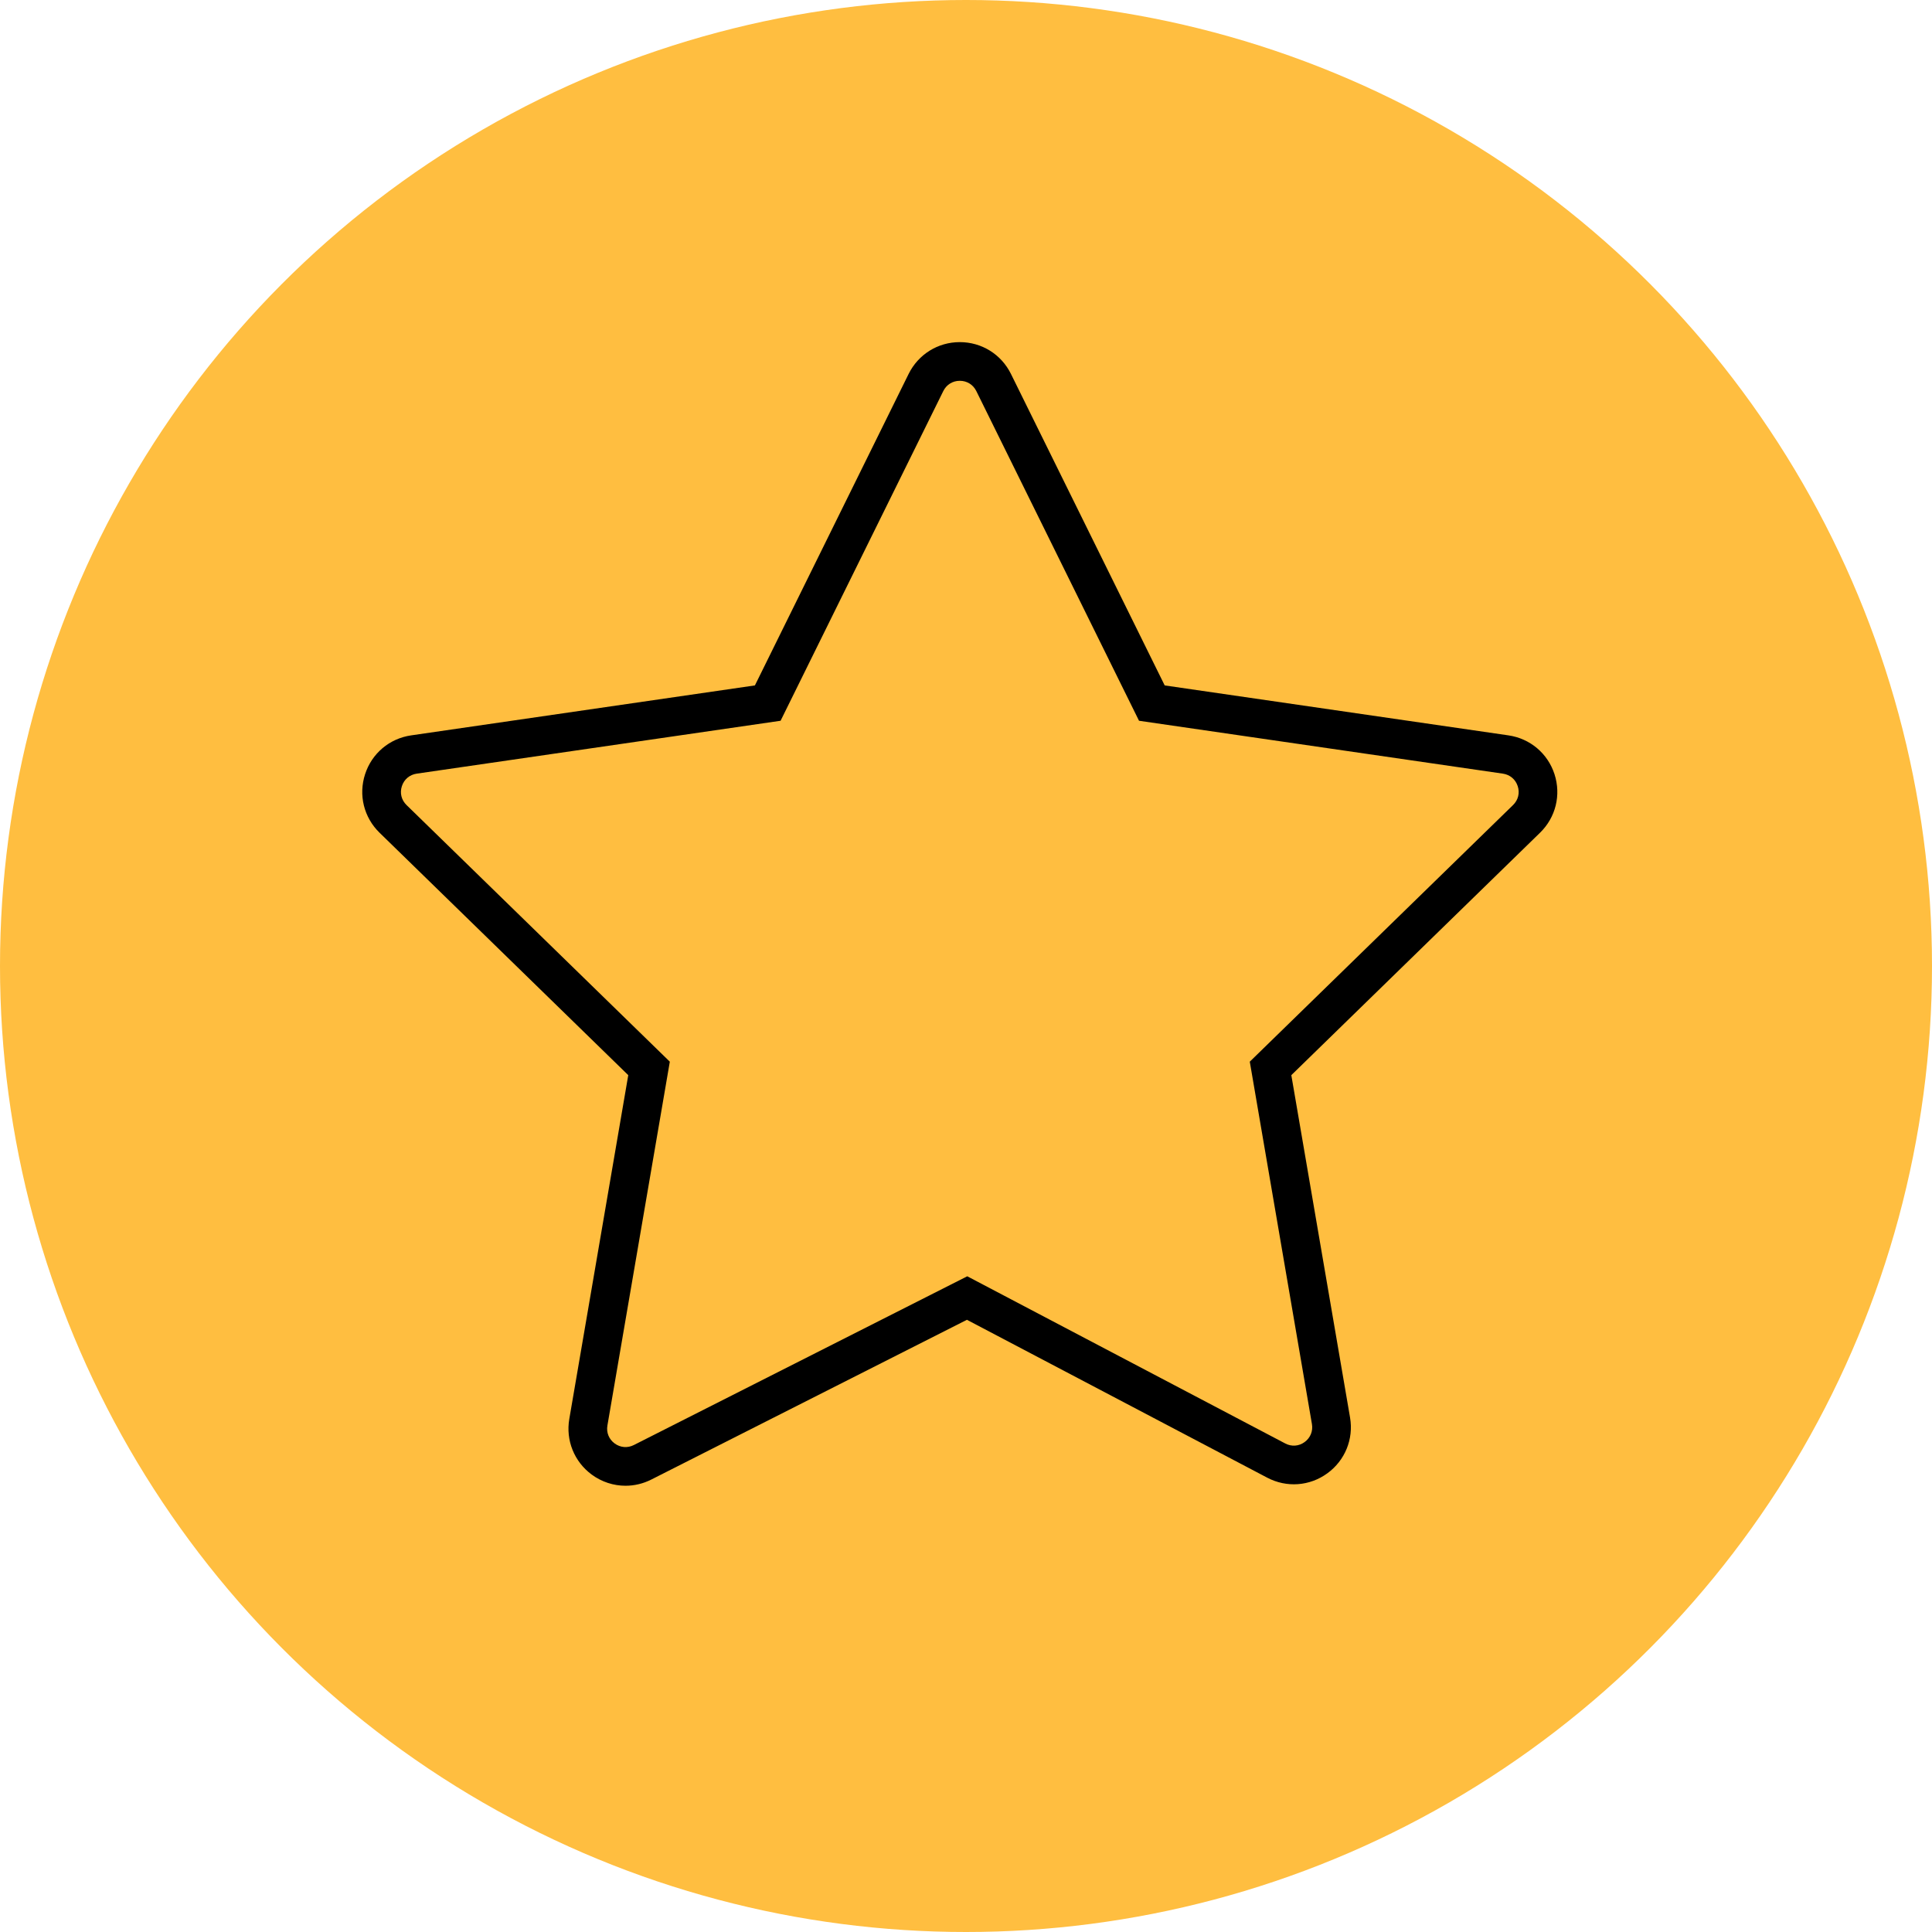
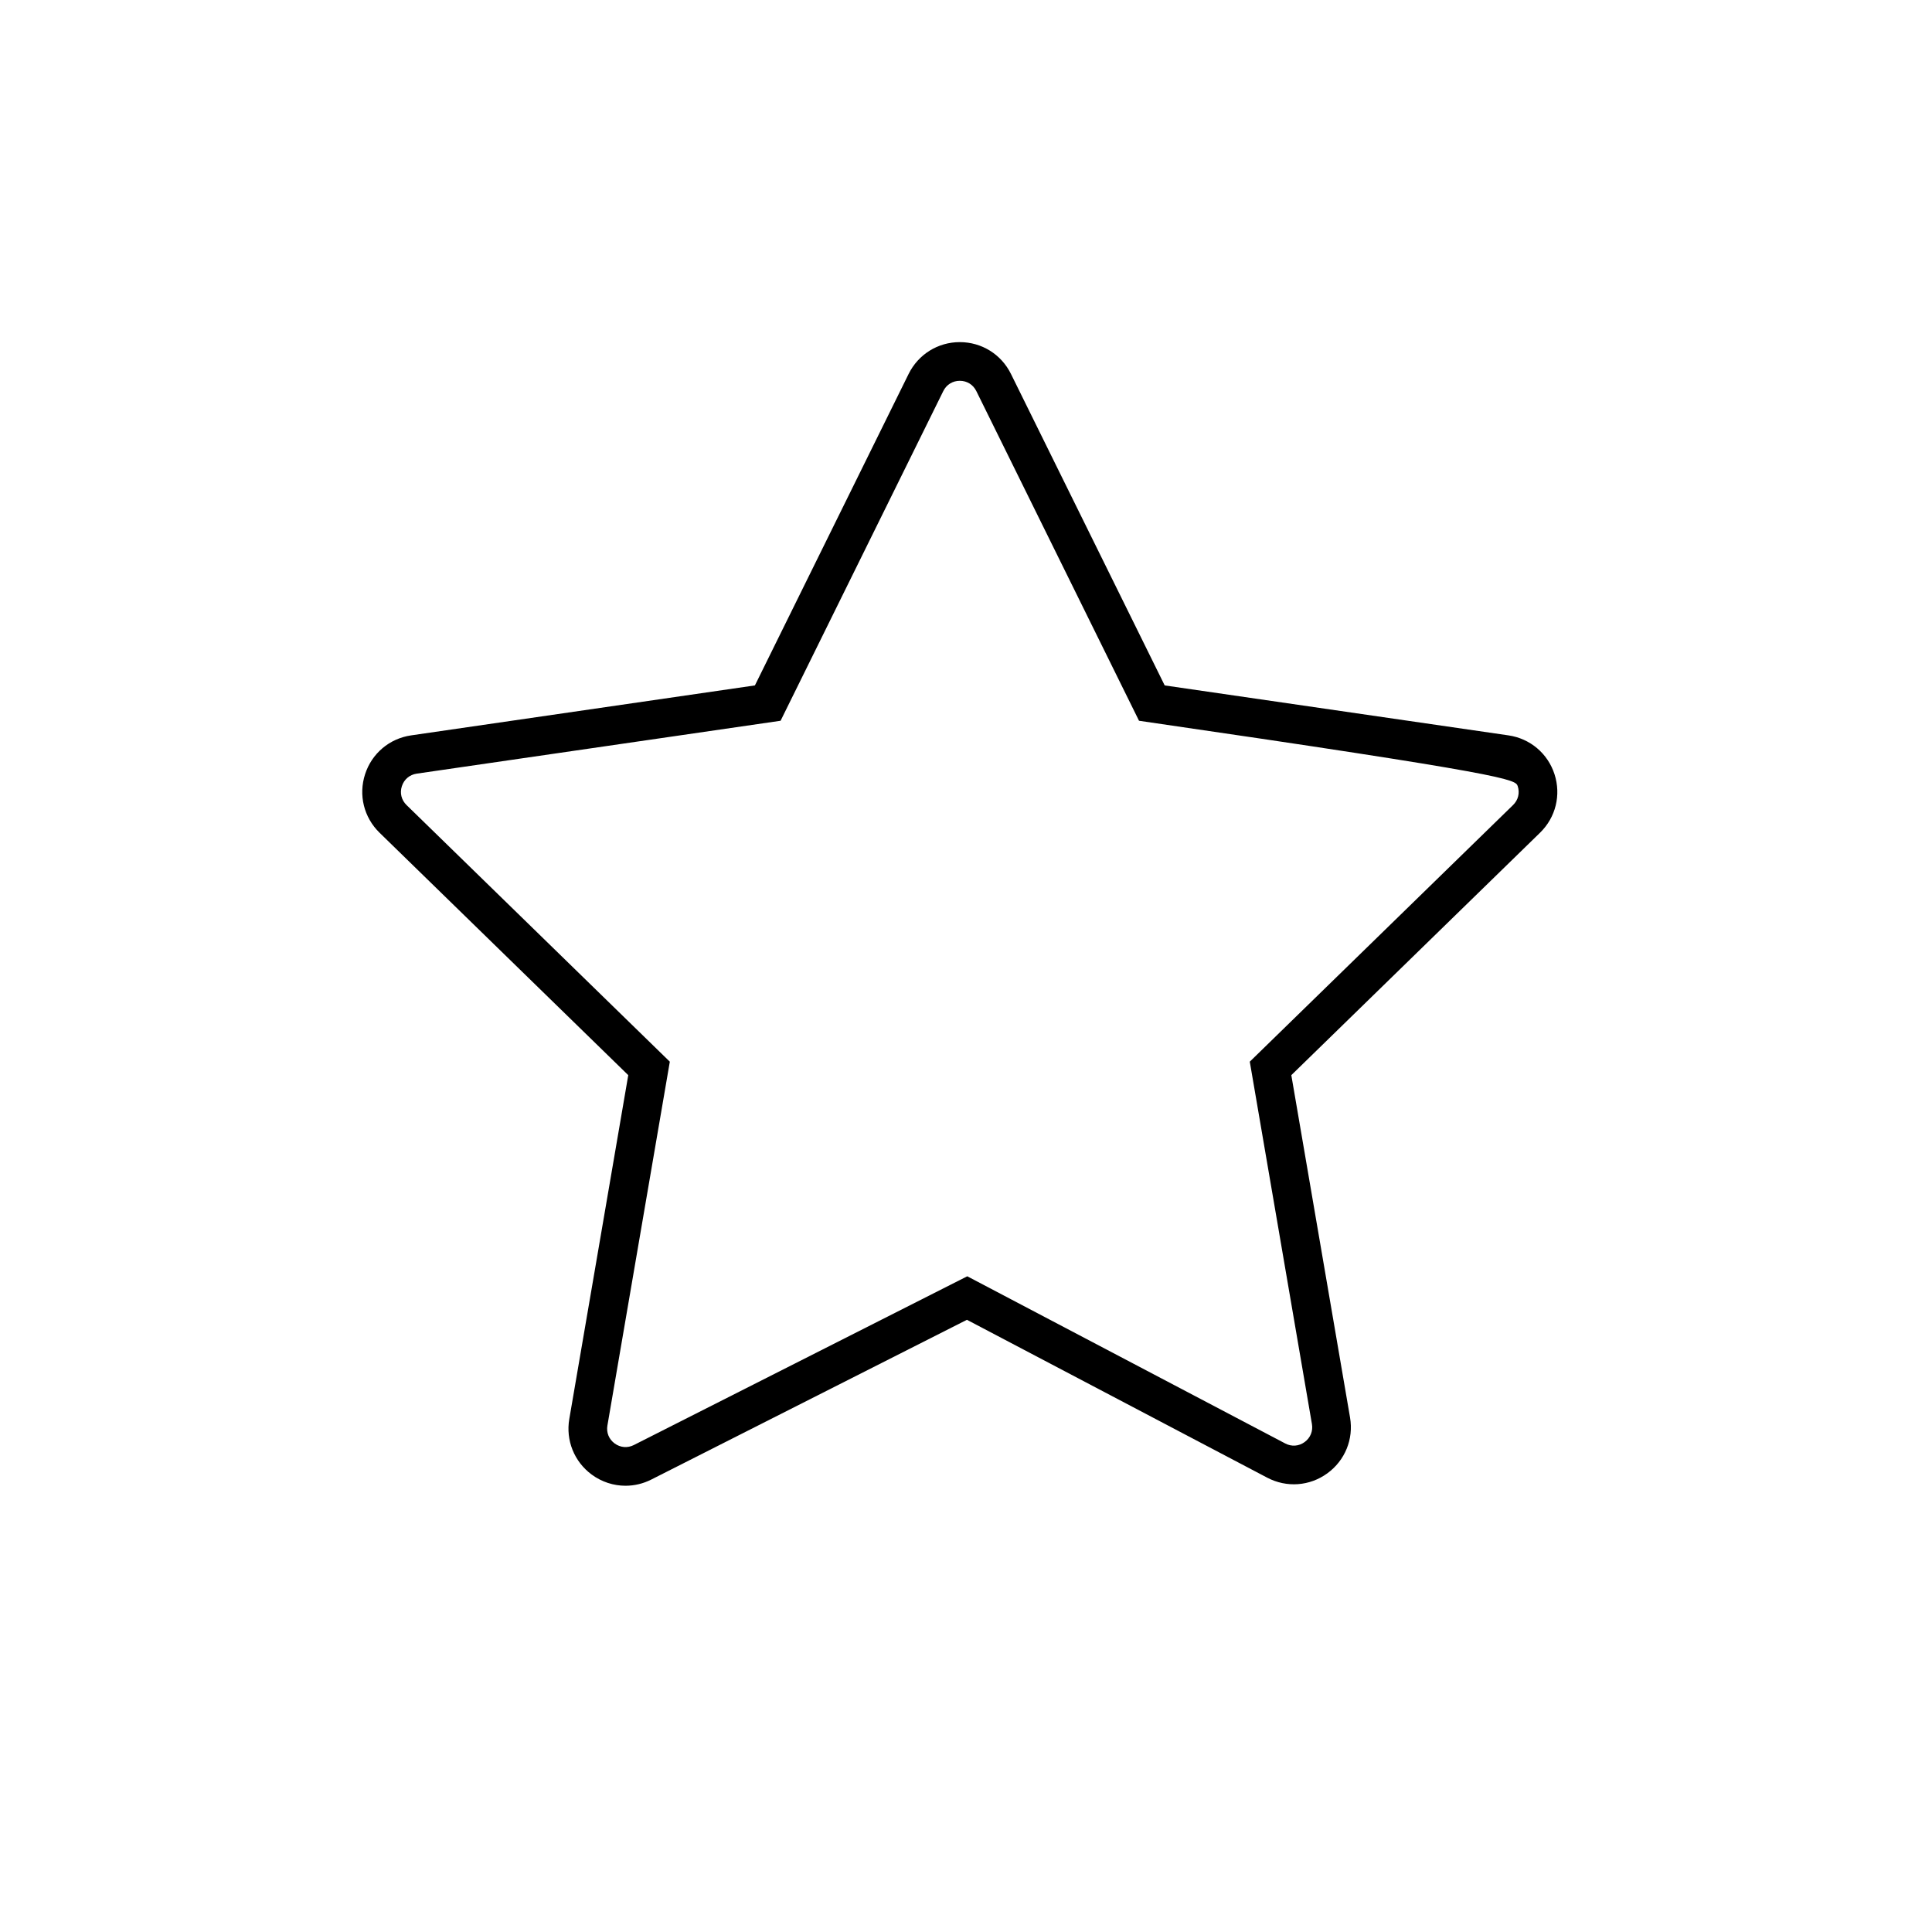
<svg xmlns="http://www.w3.org/2000/svg" width="96" height="96" viewBox="0 0 96 96" fill="none">
-   <circle cx="48" cy="48" r="48" fill="#FFBE40" />
-   <path d="M77.242 38.469C76.906 37.435 76.028 36.696 74.953 36.54L57.873 34.058L50.234 18.581C49.753 17.606 48.779 17 47.692 17C46.605 17 45.631 17.606 45.149 18.581L37.511 34.058L20.43 36.54C19.354 36.696 18.477 37.435 18.141 38.469C17.805 39.504 18.08 40.617 18.859 41.377L31.218 53.424L28.288 70.508C28.106 71.57 28.532 72.628 29.399 73.269C29.898 73.637 30.488 73.826 31.081 73.826C31.517 73.826 31.956 73.724 32.363 73.518L48.046 65.58L62.968 73.425C63.931 73.931 65.075 73.849 65.954 73.209C66.834 72.57 67.267 71.507 67.083 70.435L64.165 53.424L76.524 41.377C77.303 40.618 77.578 39.504 77.242 38.469ZM75.184 40.001L62.101 52.754L65.189 70.76C65.249 71.111 65.113 71.445 64.826 71.655C64.538 71.865 64.178 71.891 63.863 71.725L48.063 63.418L31.496 71.803C31.18 71.963 30.824 71.932 30.54 71.723C30.256 71.514 30.122 71.181 30.182 70.833L33.283 52.755L20.2 40.002C19.945 39.753 19.858 39.403 19.969 39.064C20.079 38.726 20.355 38.493 20.707 38.442L38.787 35.814L46.872 19.431C47.03 19.112 47.337 18.922 47.692 18.922C48.048 18.922 48.354 19.112 48.512 19.431L56.597 35.814L74.677 38.442C75.029 38.493 75.305 38.726 75.415 39.064C75.525 39.403 75.439 39.753 75.184 40.001Z" fill="black" />
+   <path d="M77.242 38.469C76.906 37.435 76.028 36.696 74.953 36.54L57.873 34.058L50.234 18.581C49.753 17.606 48.779 17 47.692 17C46.605 17 45.631 17.606 45.149 18.581L37.511 34.058L20.43 36.54C19.354 36.696 18.477 37.435 18.141 38.469C17.805 39.504 18.08 40.617 18.859 41.377L31.218 53.424L28.288 70.508C28.106 71.57 28.532 72.628 29.399 73.269C29.898 73.637 30.488 73.826 31.081 73.826C31.517 73.826 31.956 73.724 32.363 73.518L48.046 65.58L62.968 73.425C63.931 73.931 65.075 73.849 65.954 73.209C66.834 72.57 67.267 71.507 67.083 70.435L64.165 53.424L76.524 41.377C77.303 40.618 77.578 39.504 77.242 38.469ZM75.184 40.001L62.101 52.754L65.189 70.76C65.249 71.111 65.113 71.445 64.826 71.655C64.538 71.865 64.178 71.891 63.863 71.725L48.063 63.418L31.496 71.803C31.18 71.963 30.824 71.932 30.54 71.723C30.256 71.514 30.122 71.181 30.182 70.833L33.283 52.755L20.2 40.002C19.945 39.753 19.858 39.403 19.969 39.064C20.079 38.726 20.355 38.493 20.707 38.442L38.787 35.814L46.872 19.431C47.03 19.112 47.337 18.922 47.692 18.922C48.048 18.922 48.354 19.112 48.512 19.431L56.597 35.814C75.029 38.493 75.305 38.726 75.415 39.064C75.525 39.403 75.439 39.753 75.184 40.001Z" fill="black" />
</svg>